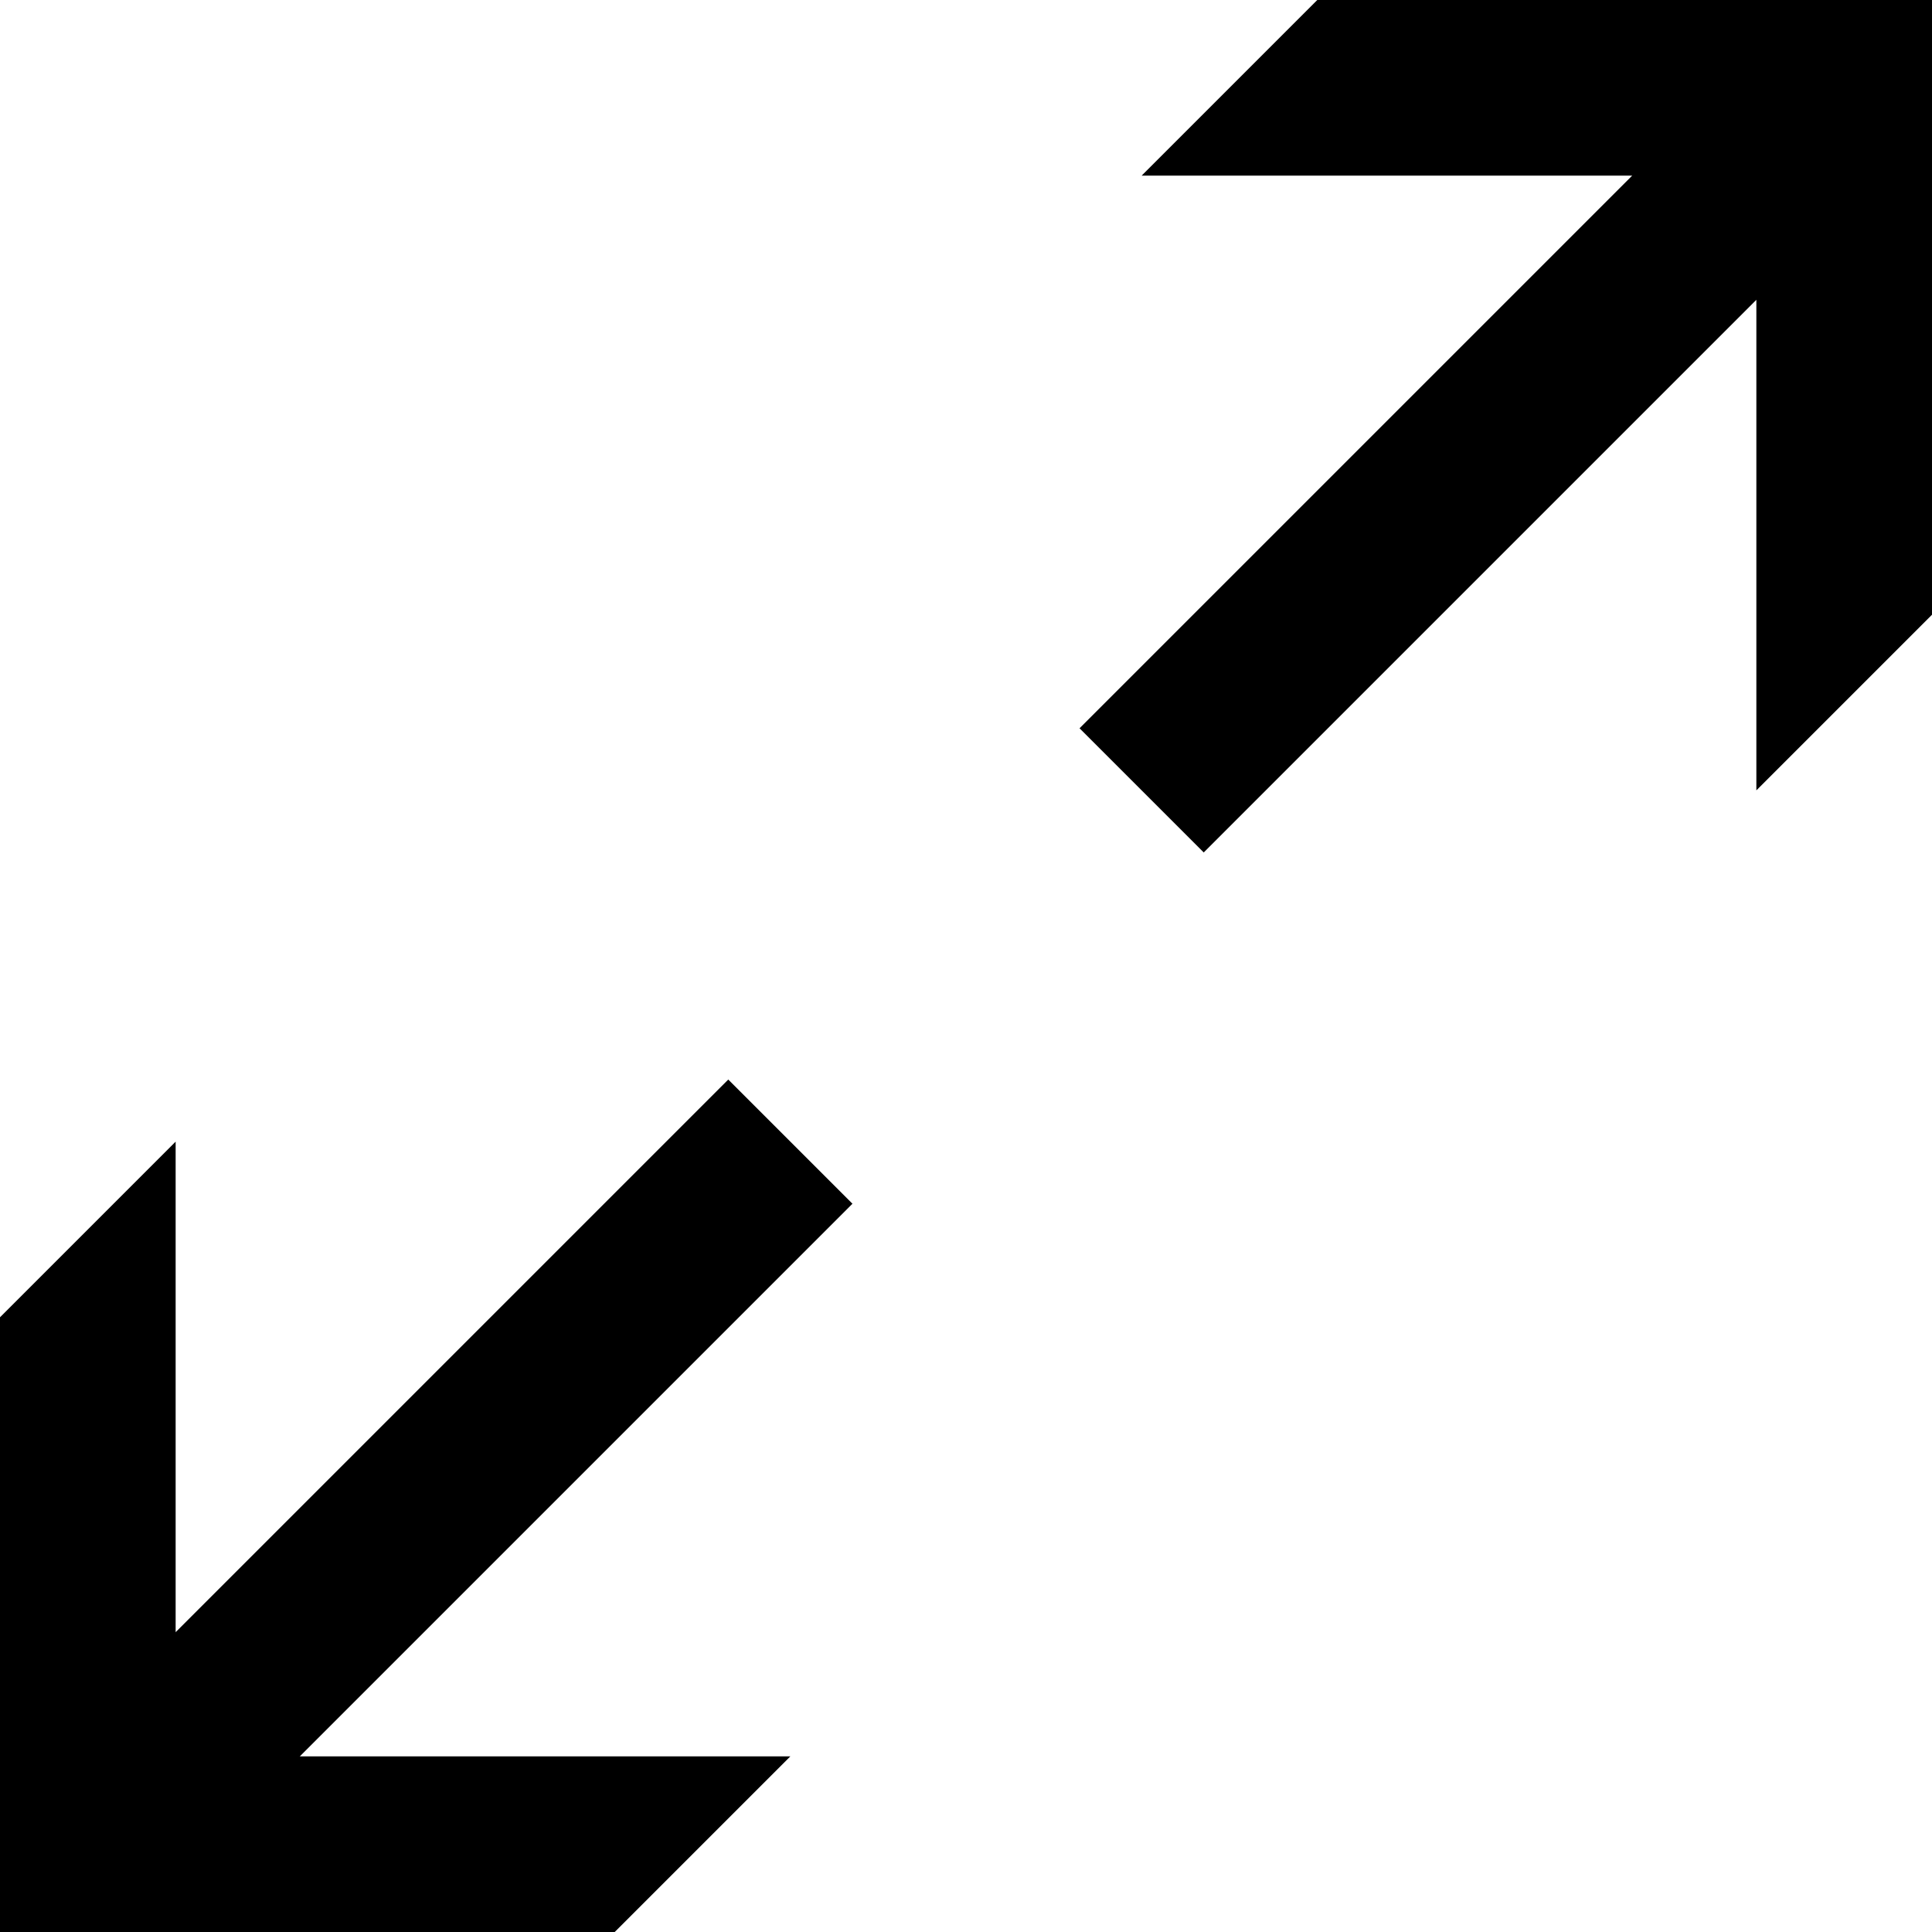
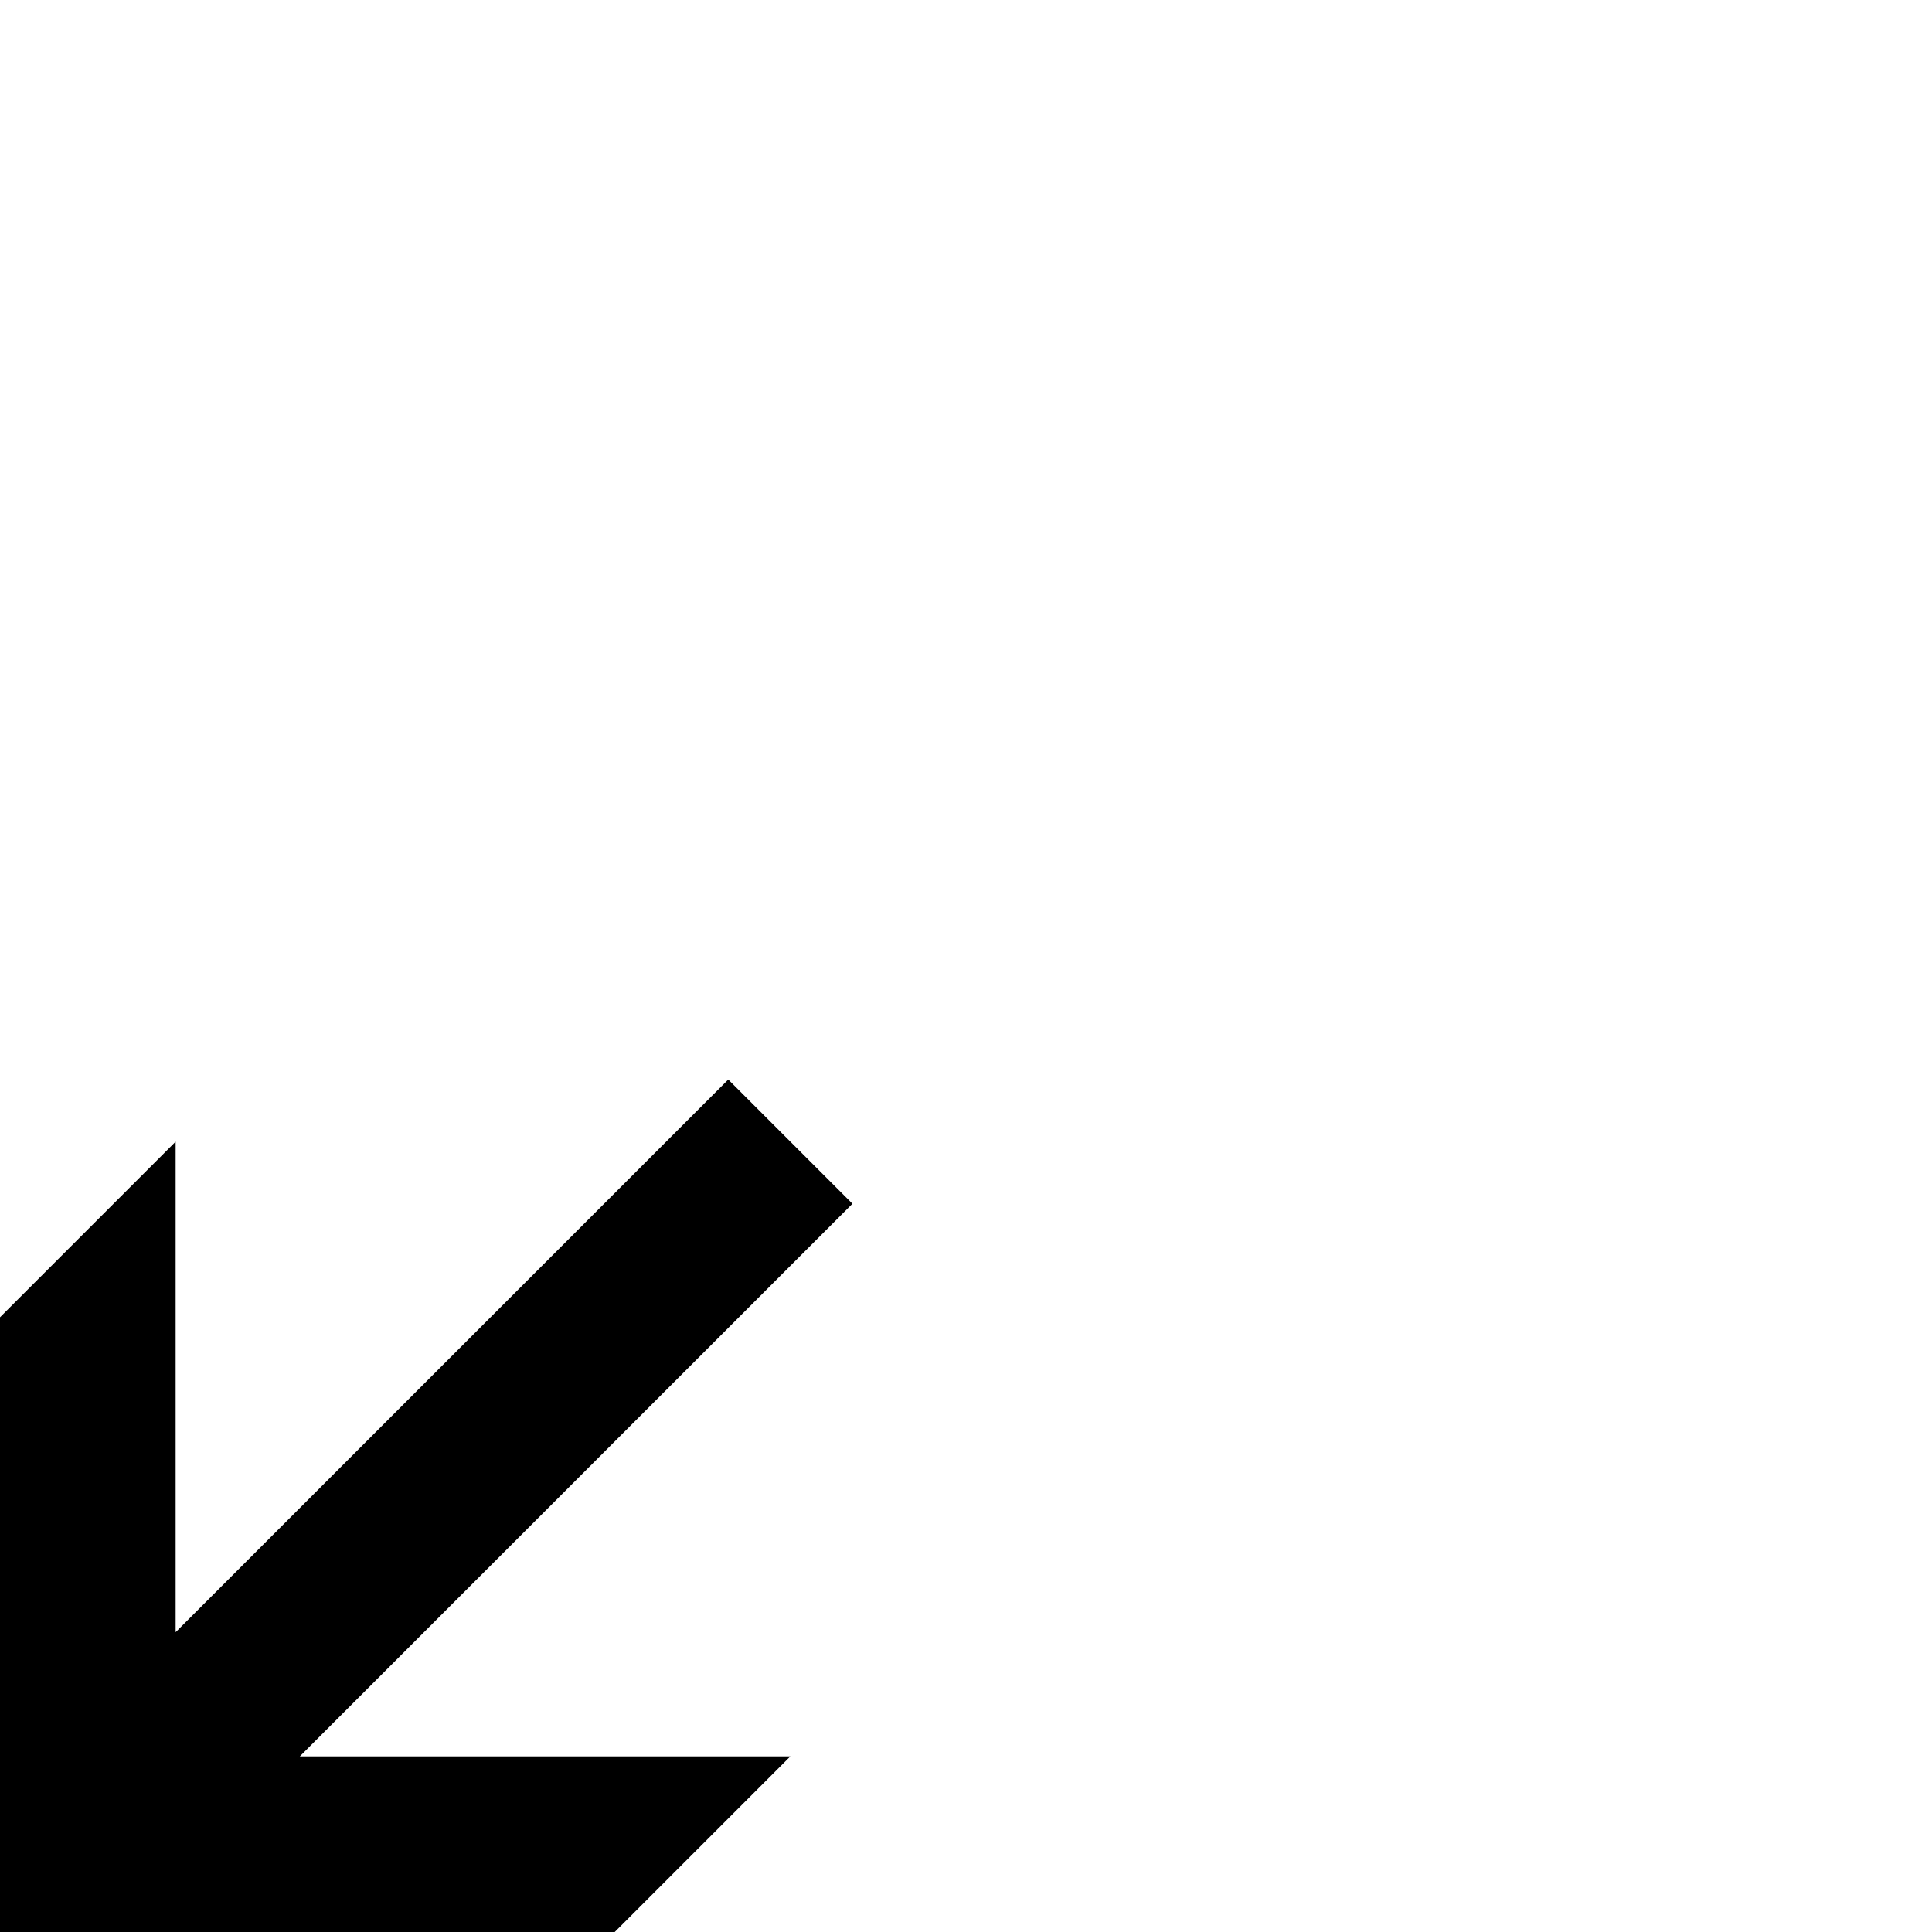
<svg xmlns="http://www.w3.org/2000/svg" width="22" height="22" viewBox="0 0 22 22">
-   <path d="M27,5v7l-2,2V8.414l-6.293,6.293-1.414-1.414L23.586,7H18l2-2Z" transform="translate(-5 -5)" fill="#000000" />
  <path d="M8.414,25l6.293-6.293-1.414-1.414L7,23.586V18L5,20v7h7l2-2Z" transform="translate(-5 -5)" fill="#000000" />
</svg>